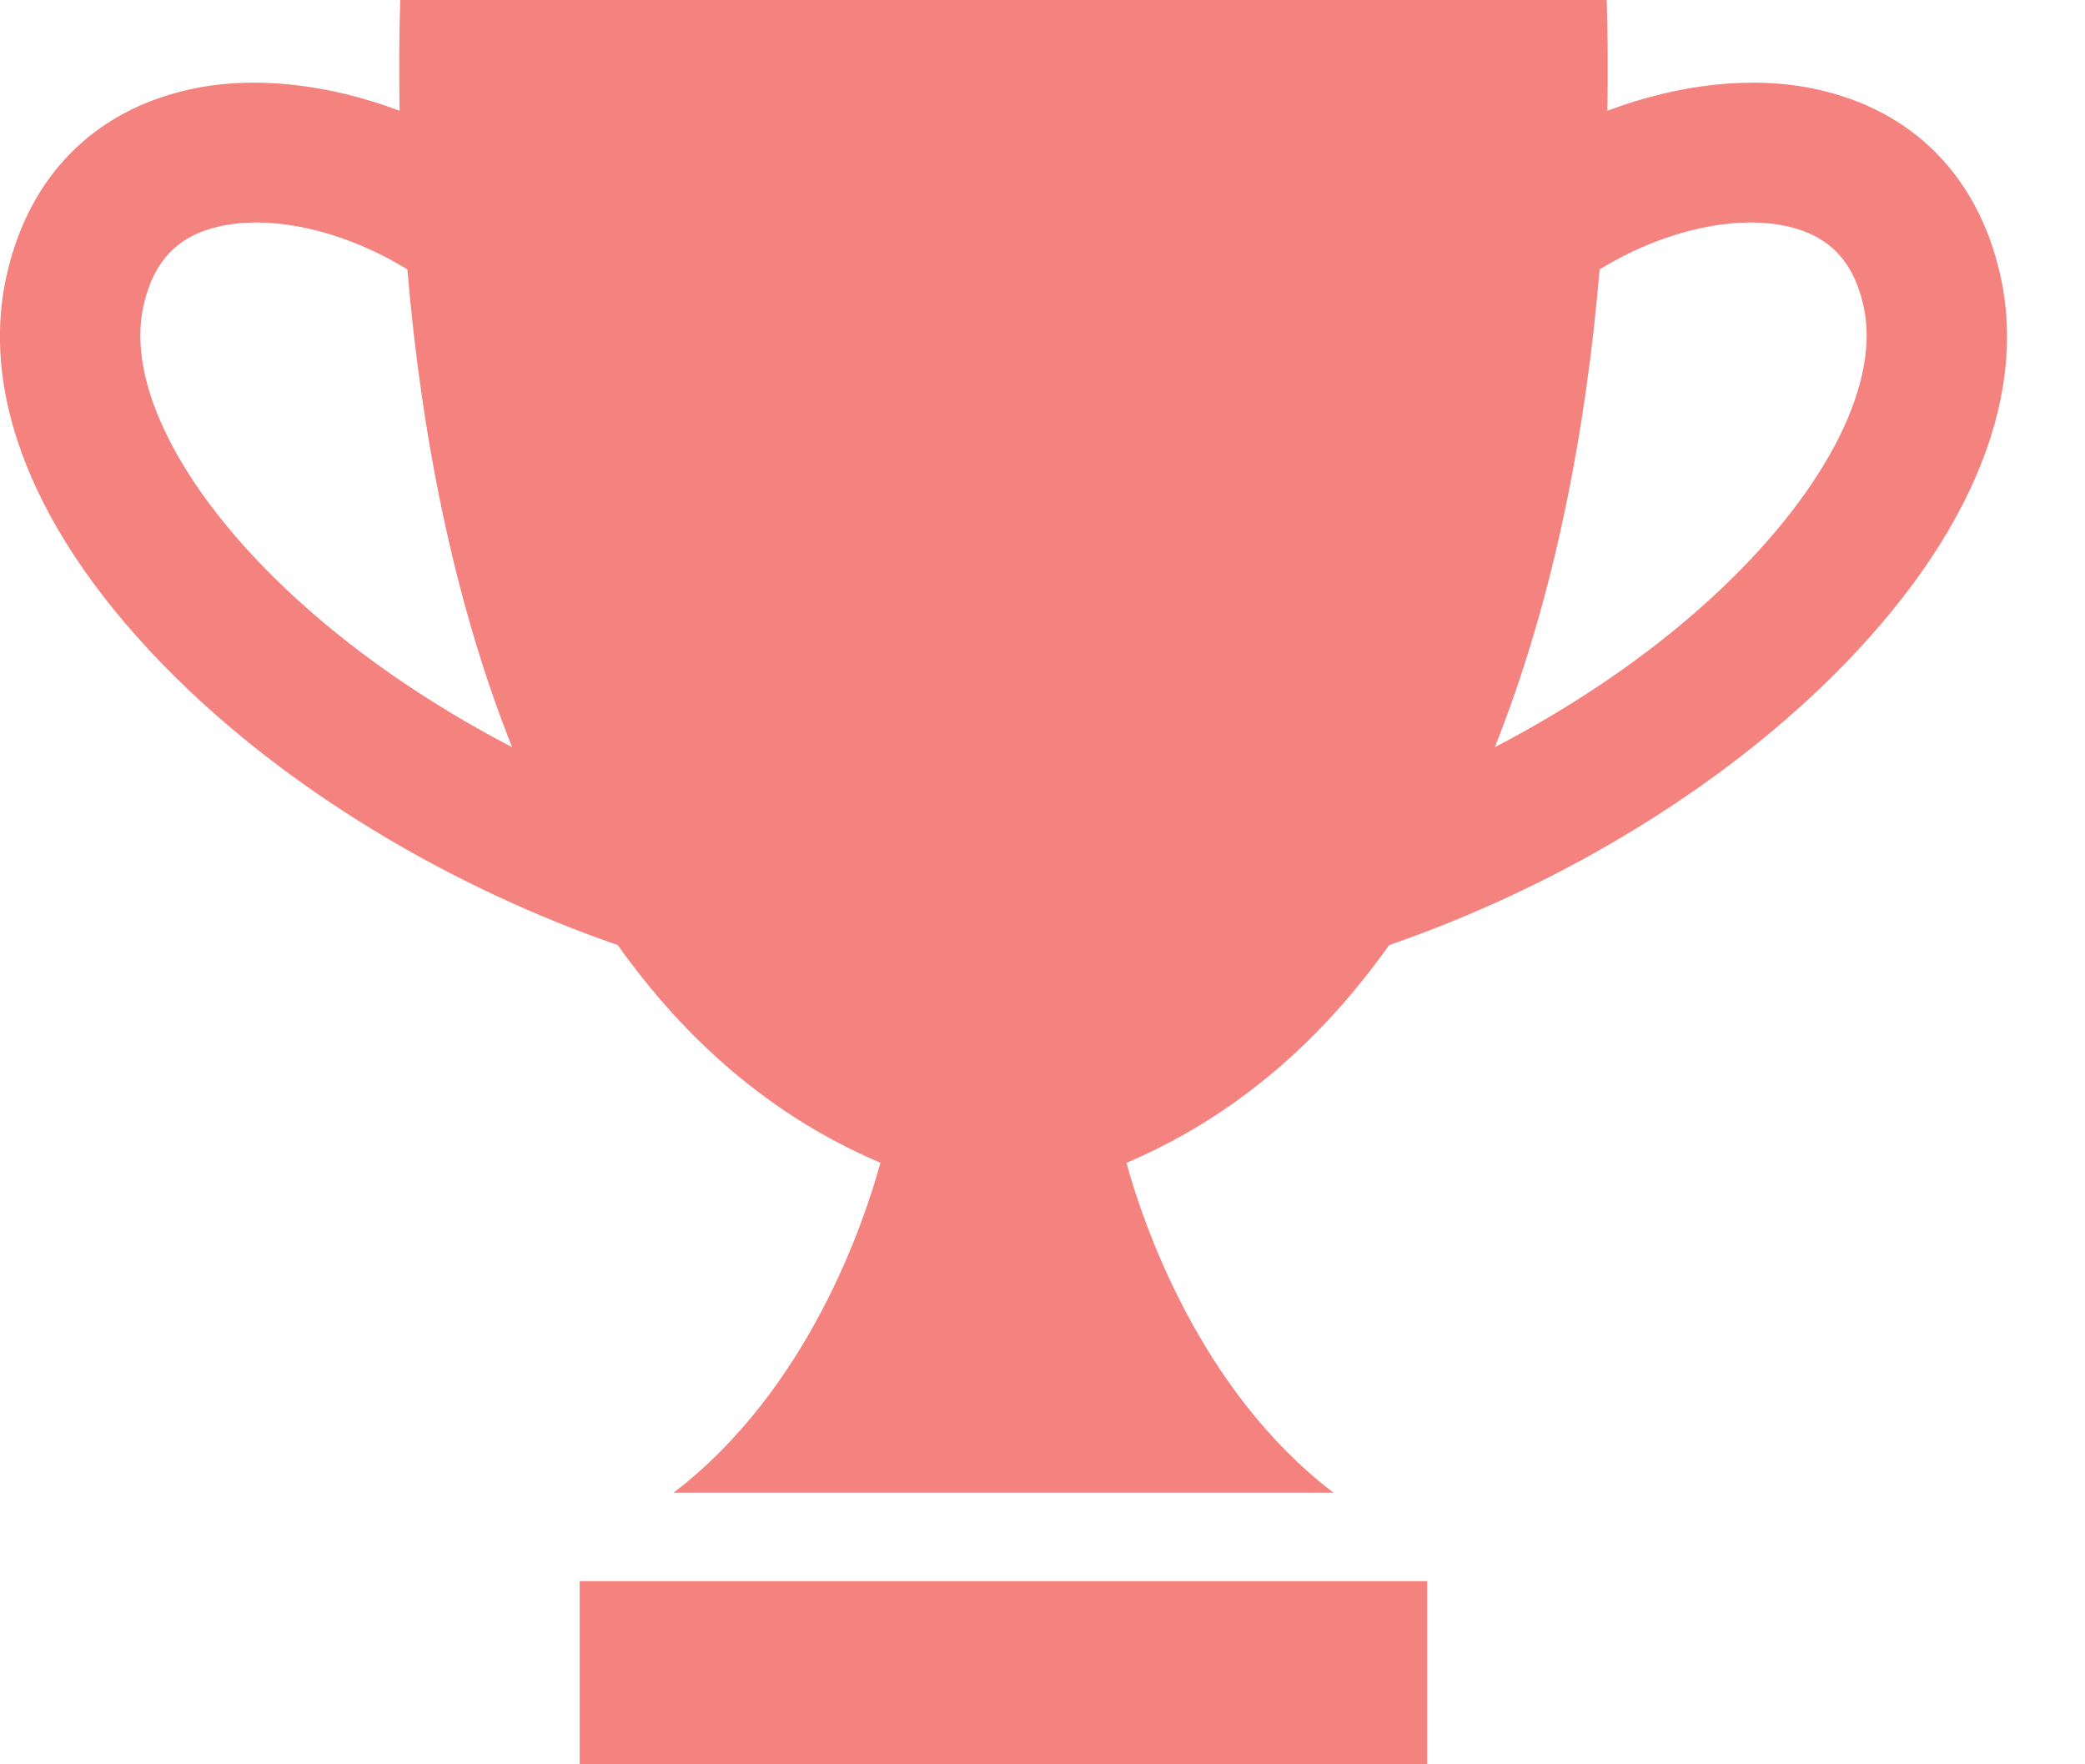
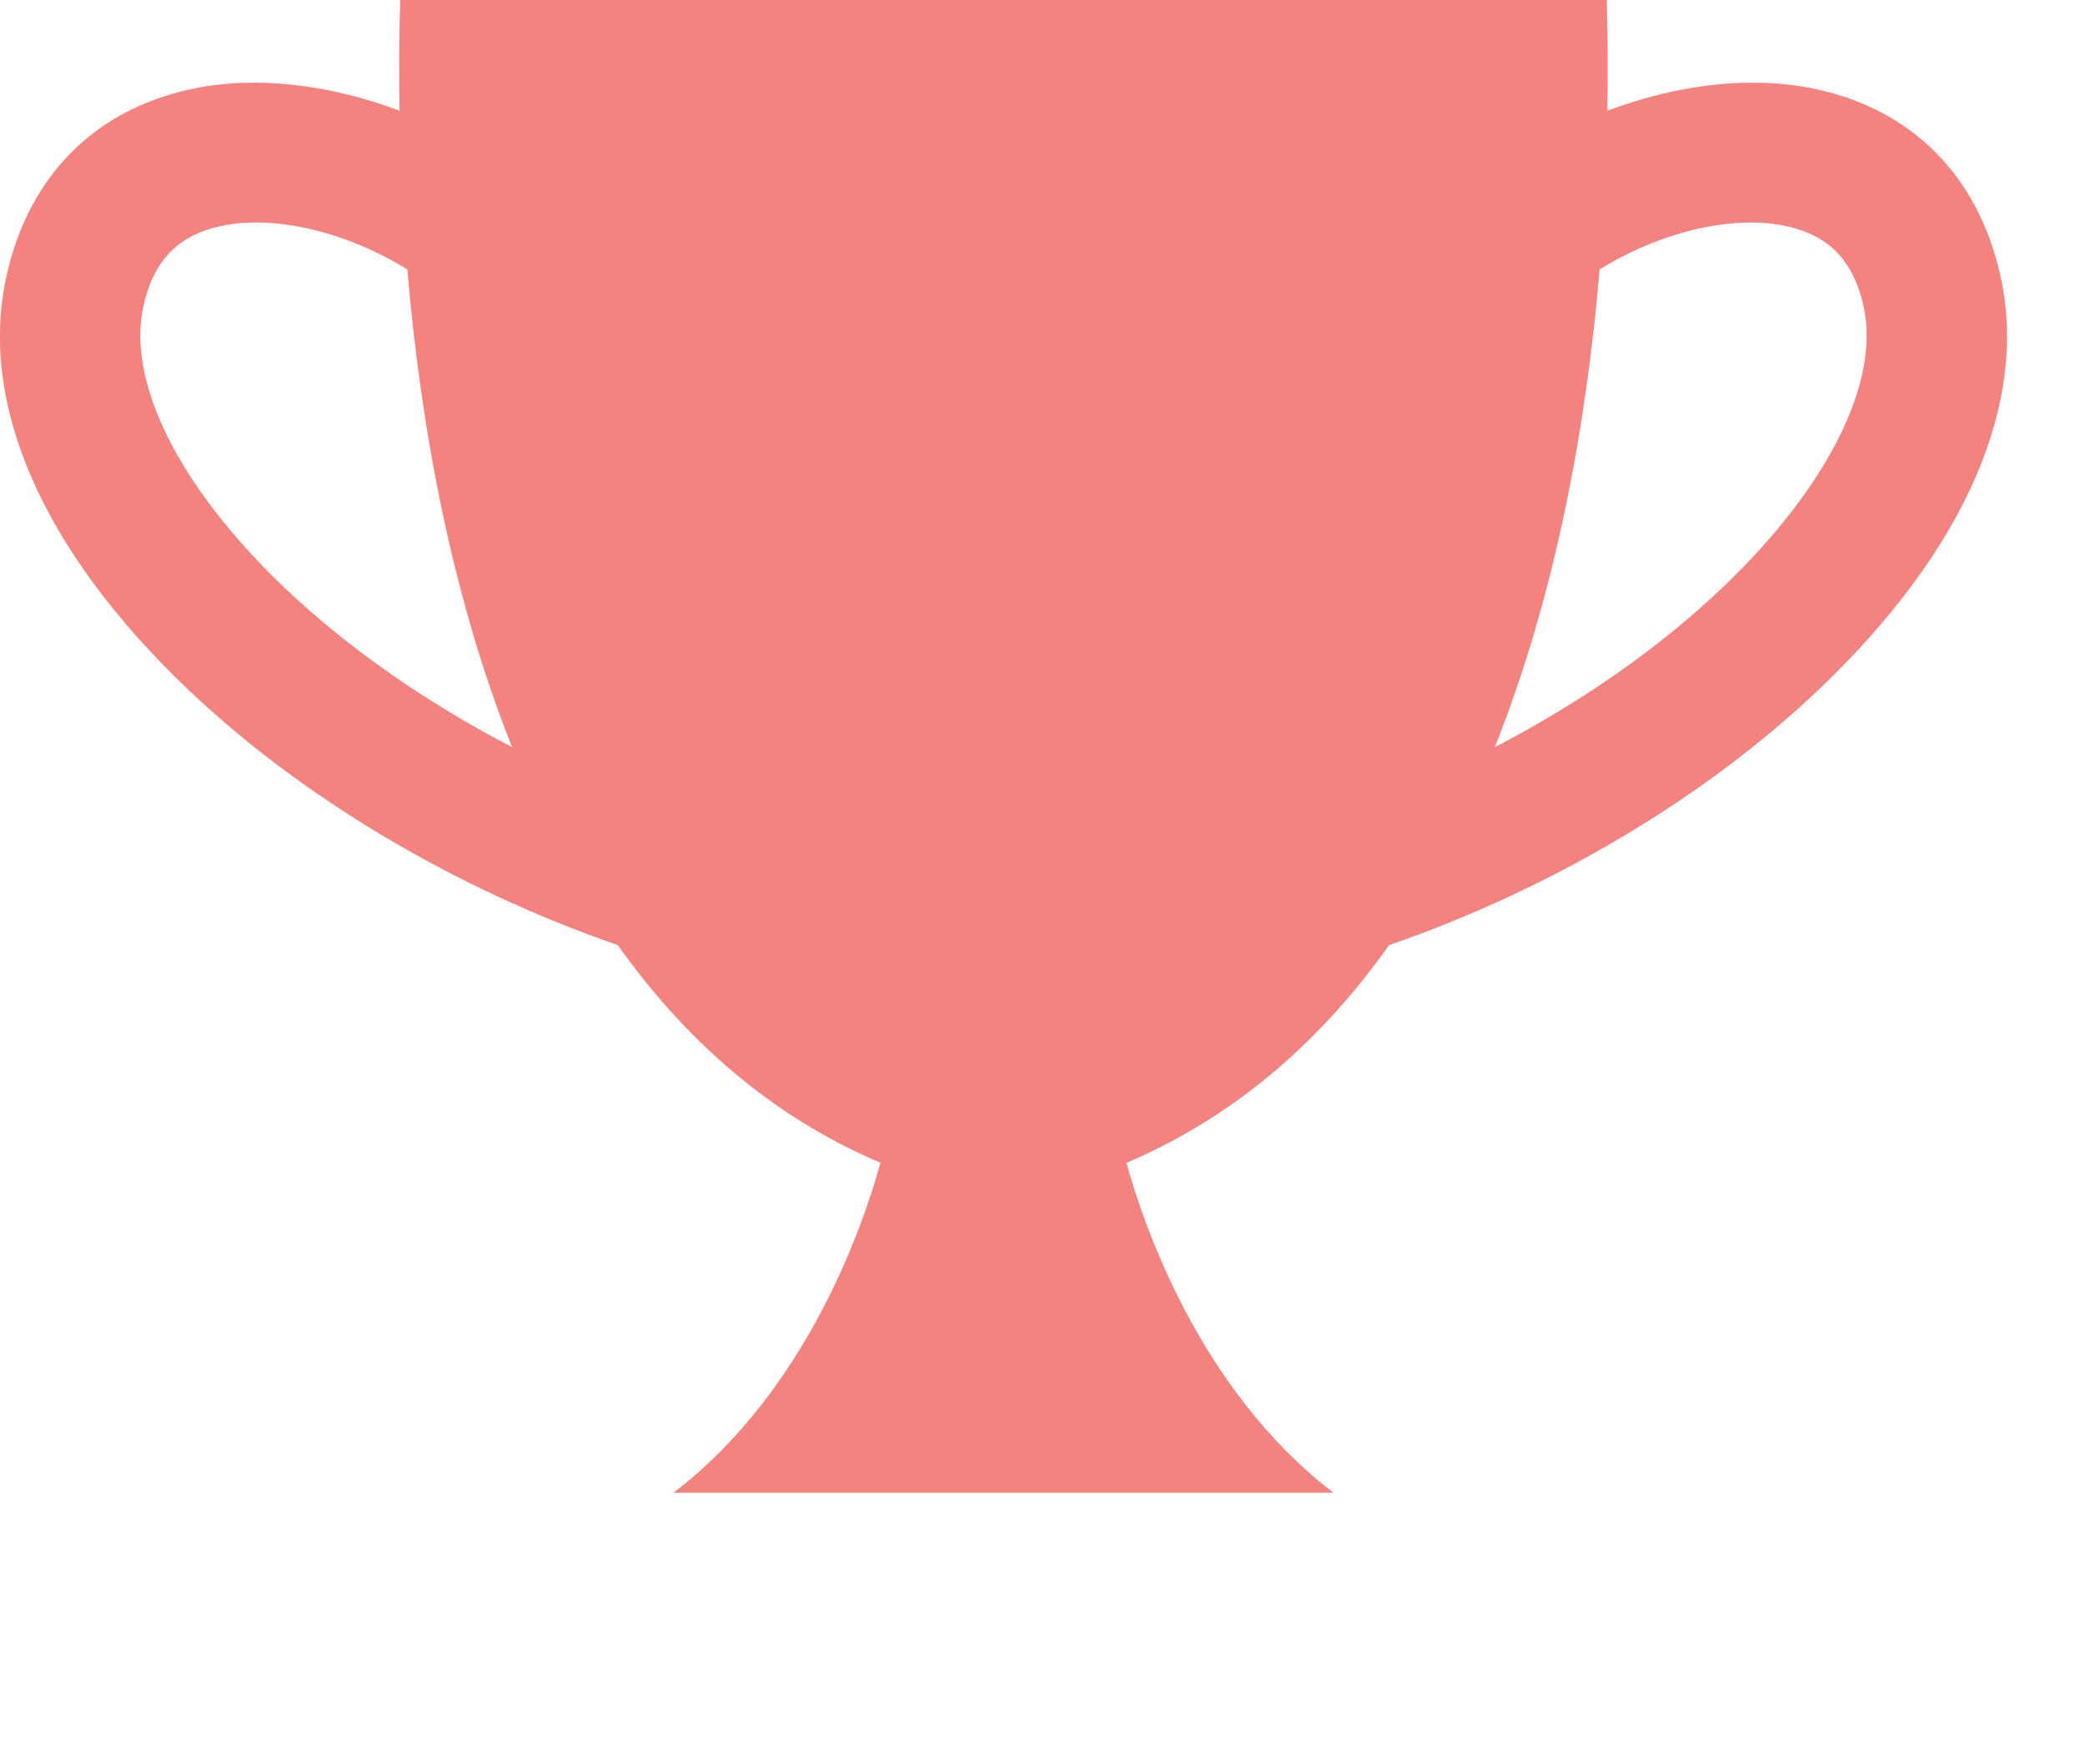
<svg xmlns="http://www.w3.org/2000/svg" width="26" height="22" viewBox="0 0 26 22" fill="none">
  <path d="M2.366 1.115C3.174 0.936 4.105 1.051 4.983 1.381C4.975 0.907 4.977 0.444 4.991 0H20.036C20.049 0.444 20.052 0.907 20.044 1.381C20.921 1.051 21.853 0.936 22.66 1.115C23.854 1.377 24.664 2.198 24.942 3.423C25.305 5.022 24.506 6.856 22.692 8.587C21.263 9.95 19.347 11.085 17.322 11.785C16.483 12.968 15.41 13.92 14.047 14.5C14.246 15.225 14.943 17.327 16.628 18.613L12.513 18.613H8.399C10.084 17.327 10.78 15.225 10.979 14.499C9.617 13.92 8.543 12.967 7.704 11.785C5.68 11.084 3.763 9.95 2.334 8.587C0.521 6.855 -0.278 5.022 0.085 3.423C0.363 2.198 1.173 1.377 2.367 1.115L2.366 1.115ZM21.485 7.322C22.797 6.069 23.452 4.757 23.237 3.81C23.11 3.251 22.807 2.937 22.283 2.821C21.592 2.669 20.69 2.901 19.947 3.36C19.778 5.365 19.382 7.459 18.64 9.317C19.707 8.762 20.686 8.085 21.485 7.322L21.485 7.322ZM3.541 7.322C4.34 8.084 5.32 8.762 6.386 9.317C5.645 7.459 5.249 5.365 5.08 3.36C4.337 2.901 3.435 2.669 2.743 2.821C2.219 2.937 1.916 3.251 1.79 3.81C1.575 4.757 2.23 6.07 3.541 7.322L3.541 7.322Z" fill="#F4827E" />
-   <path d="M17.797 19.716H7.229V22H17.797V19.716Z" fill="#F4827E" />
</svg>